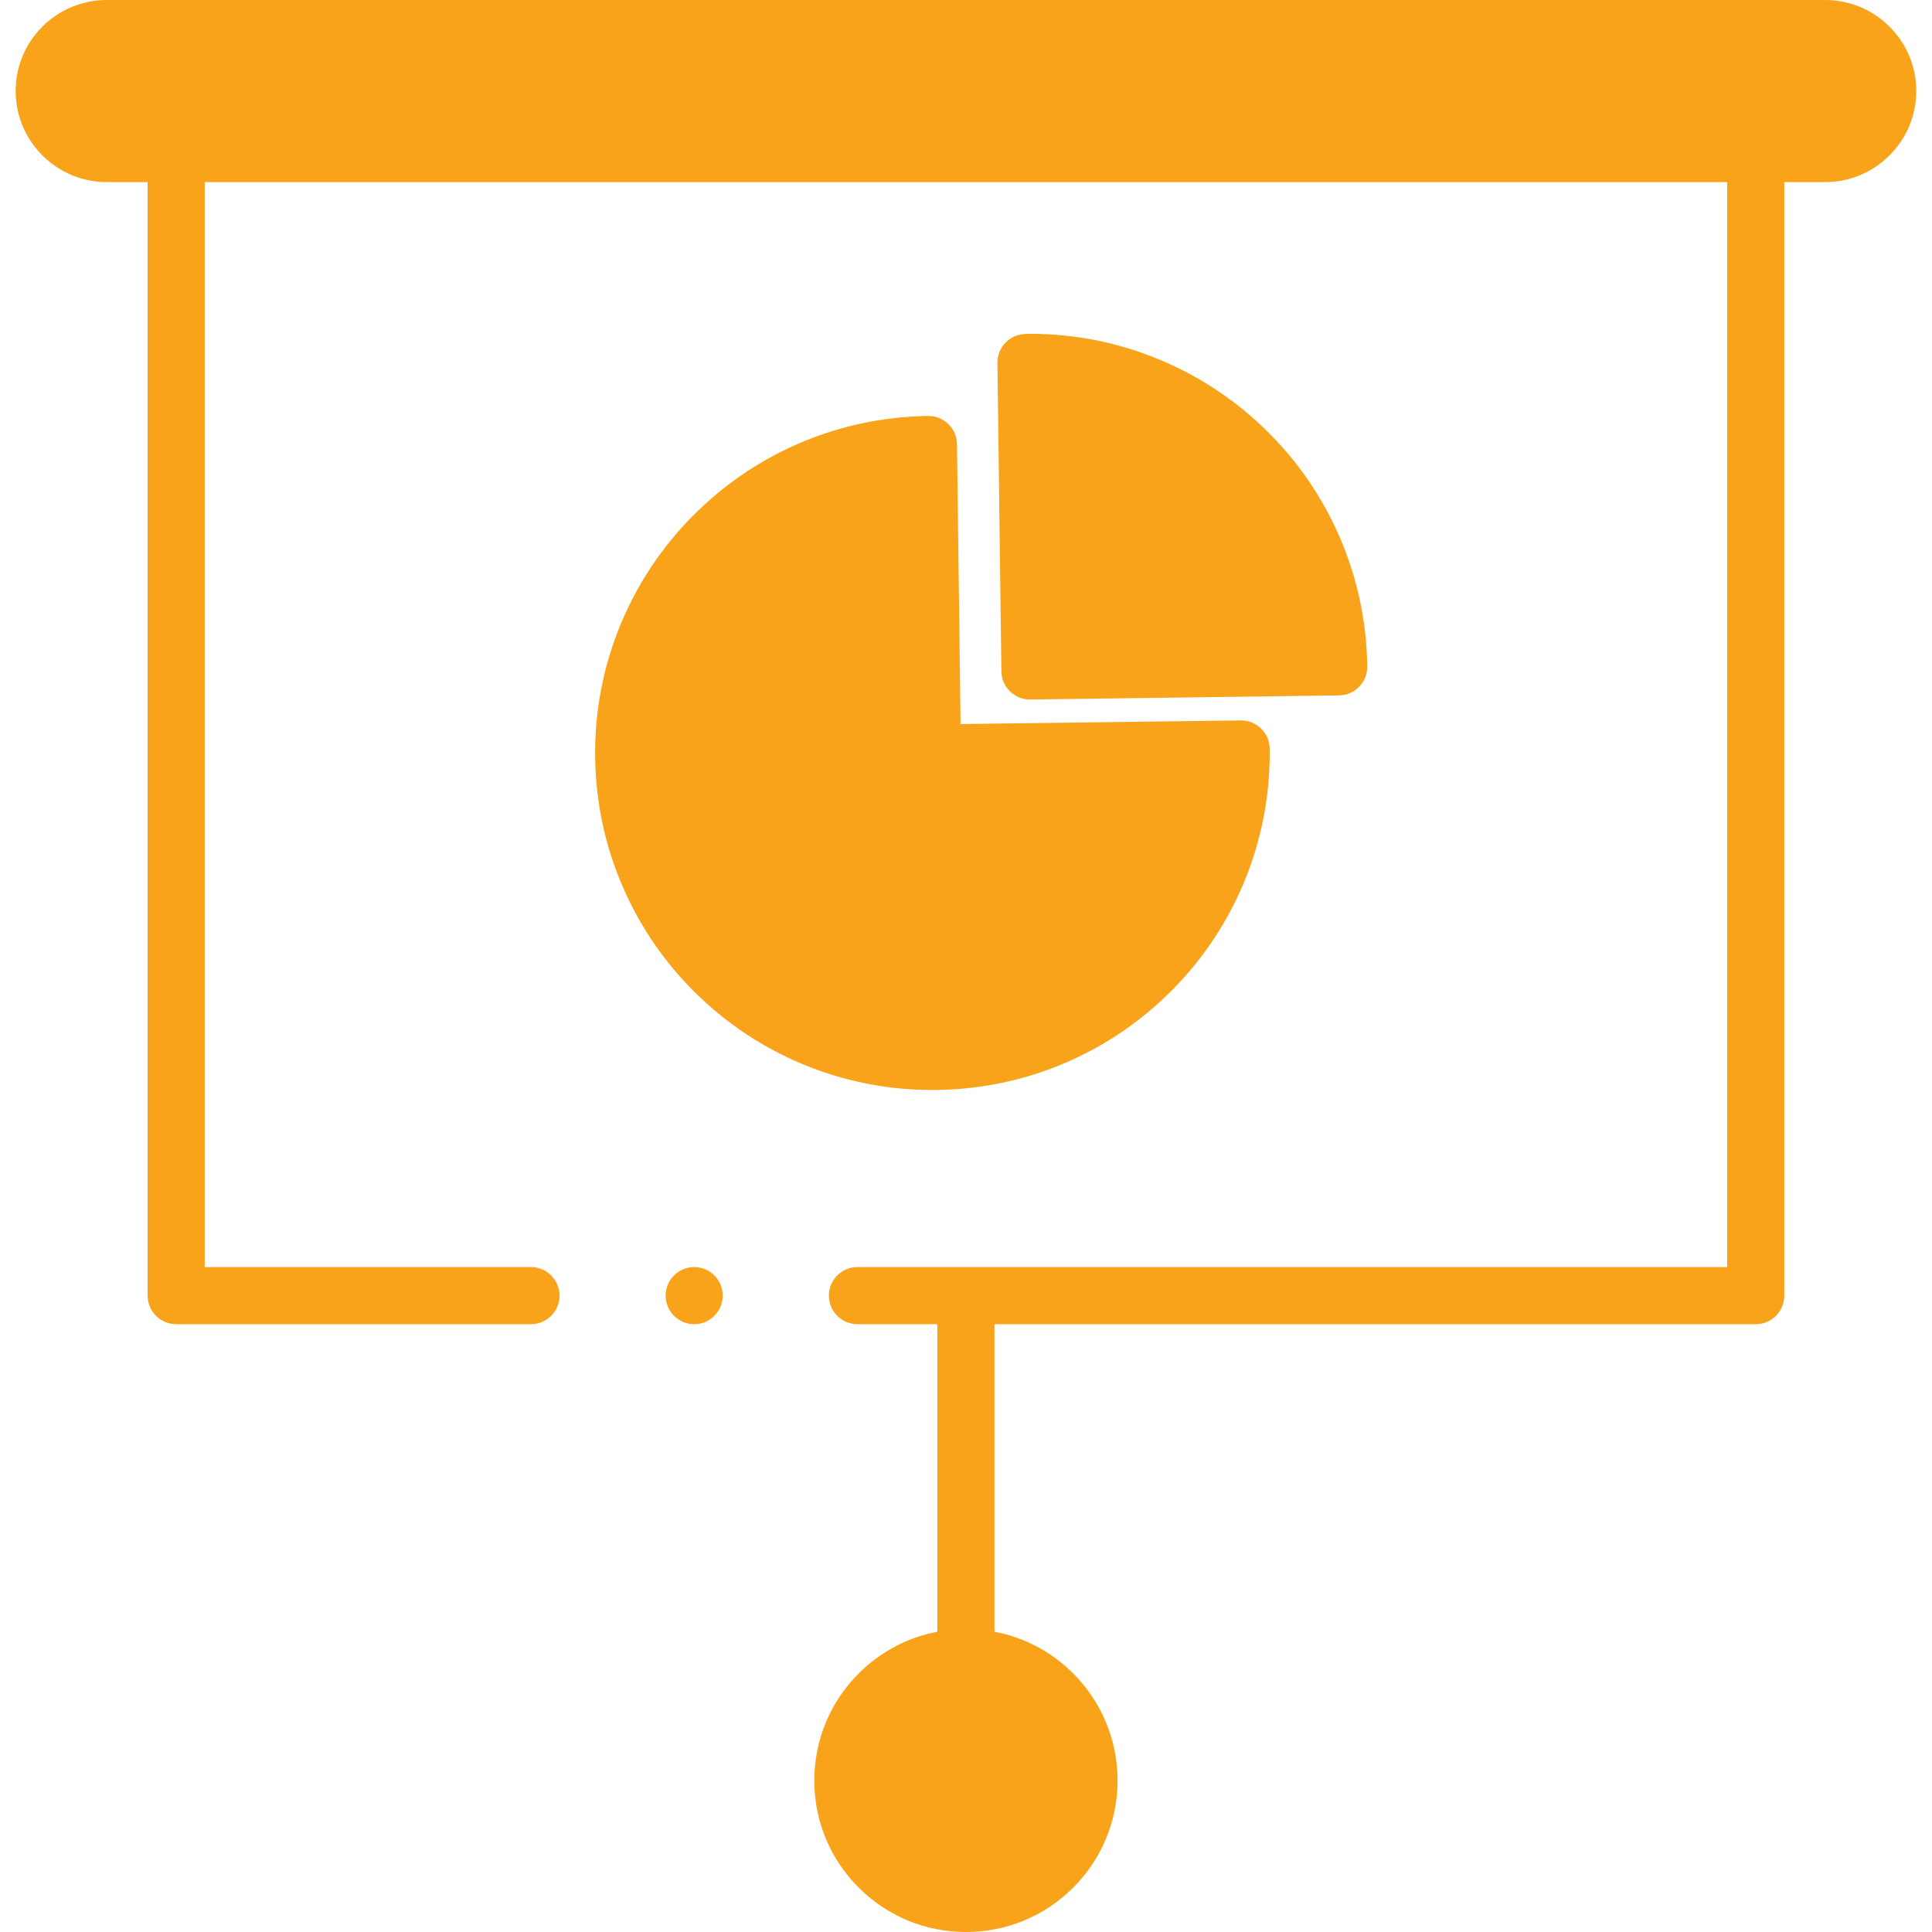
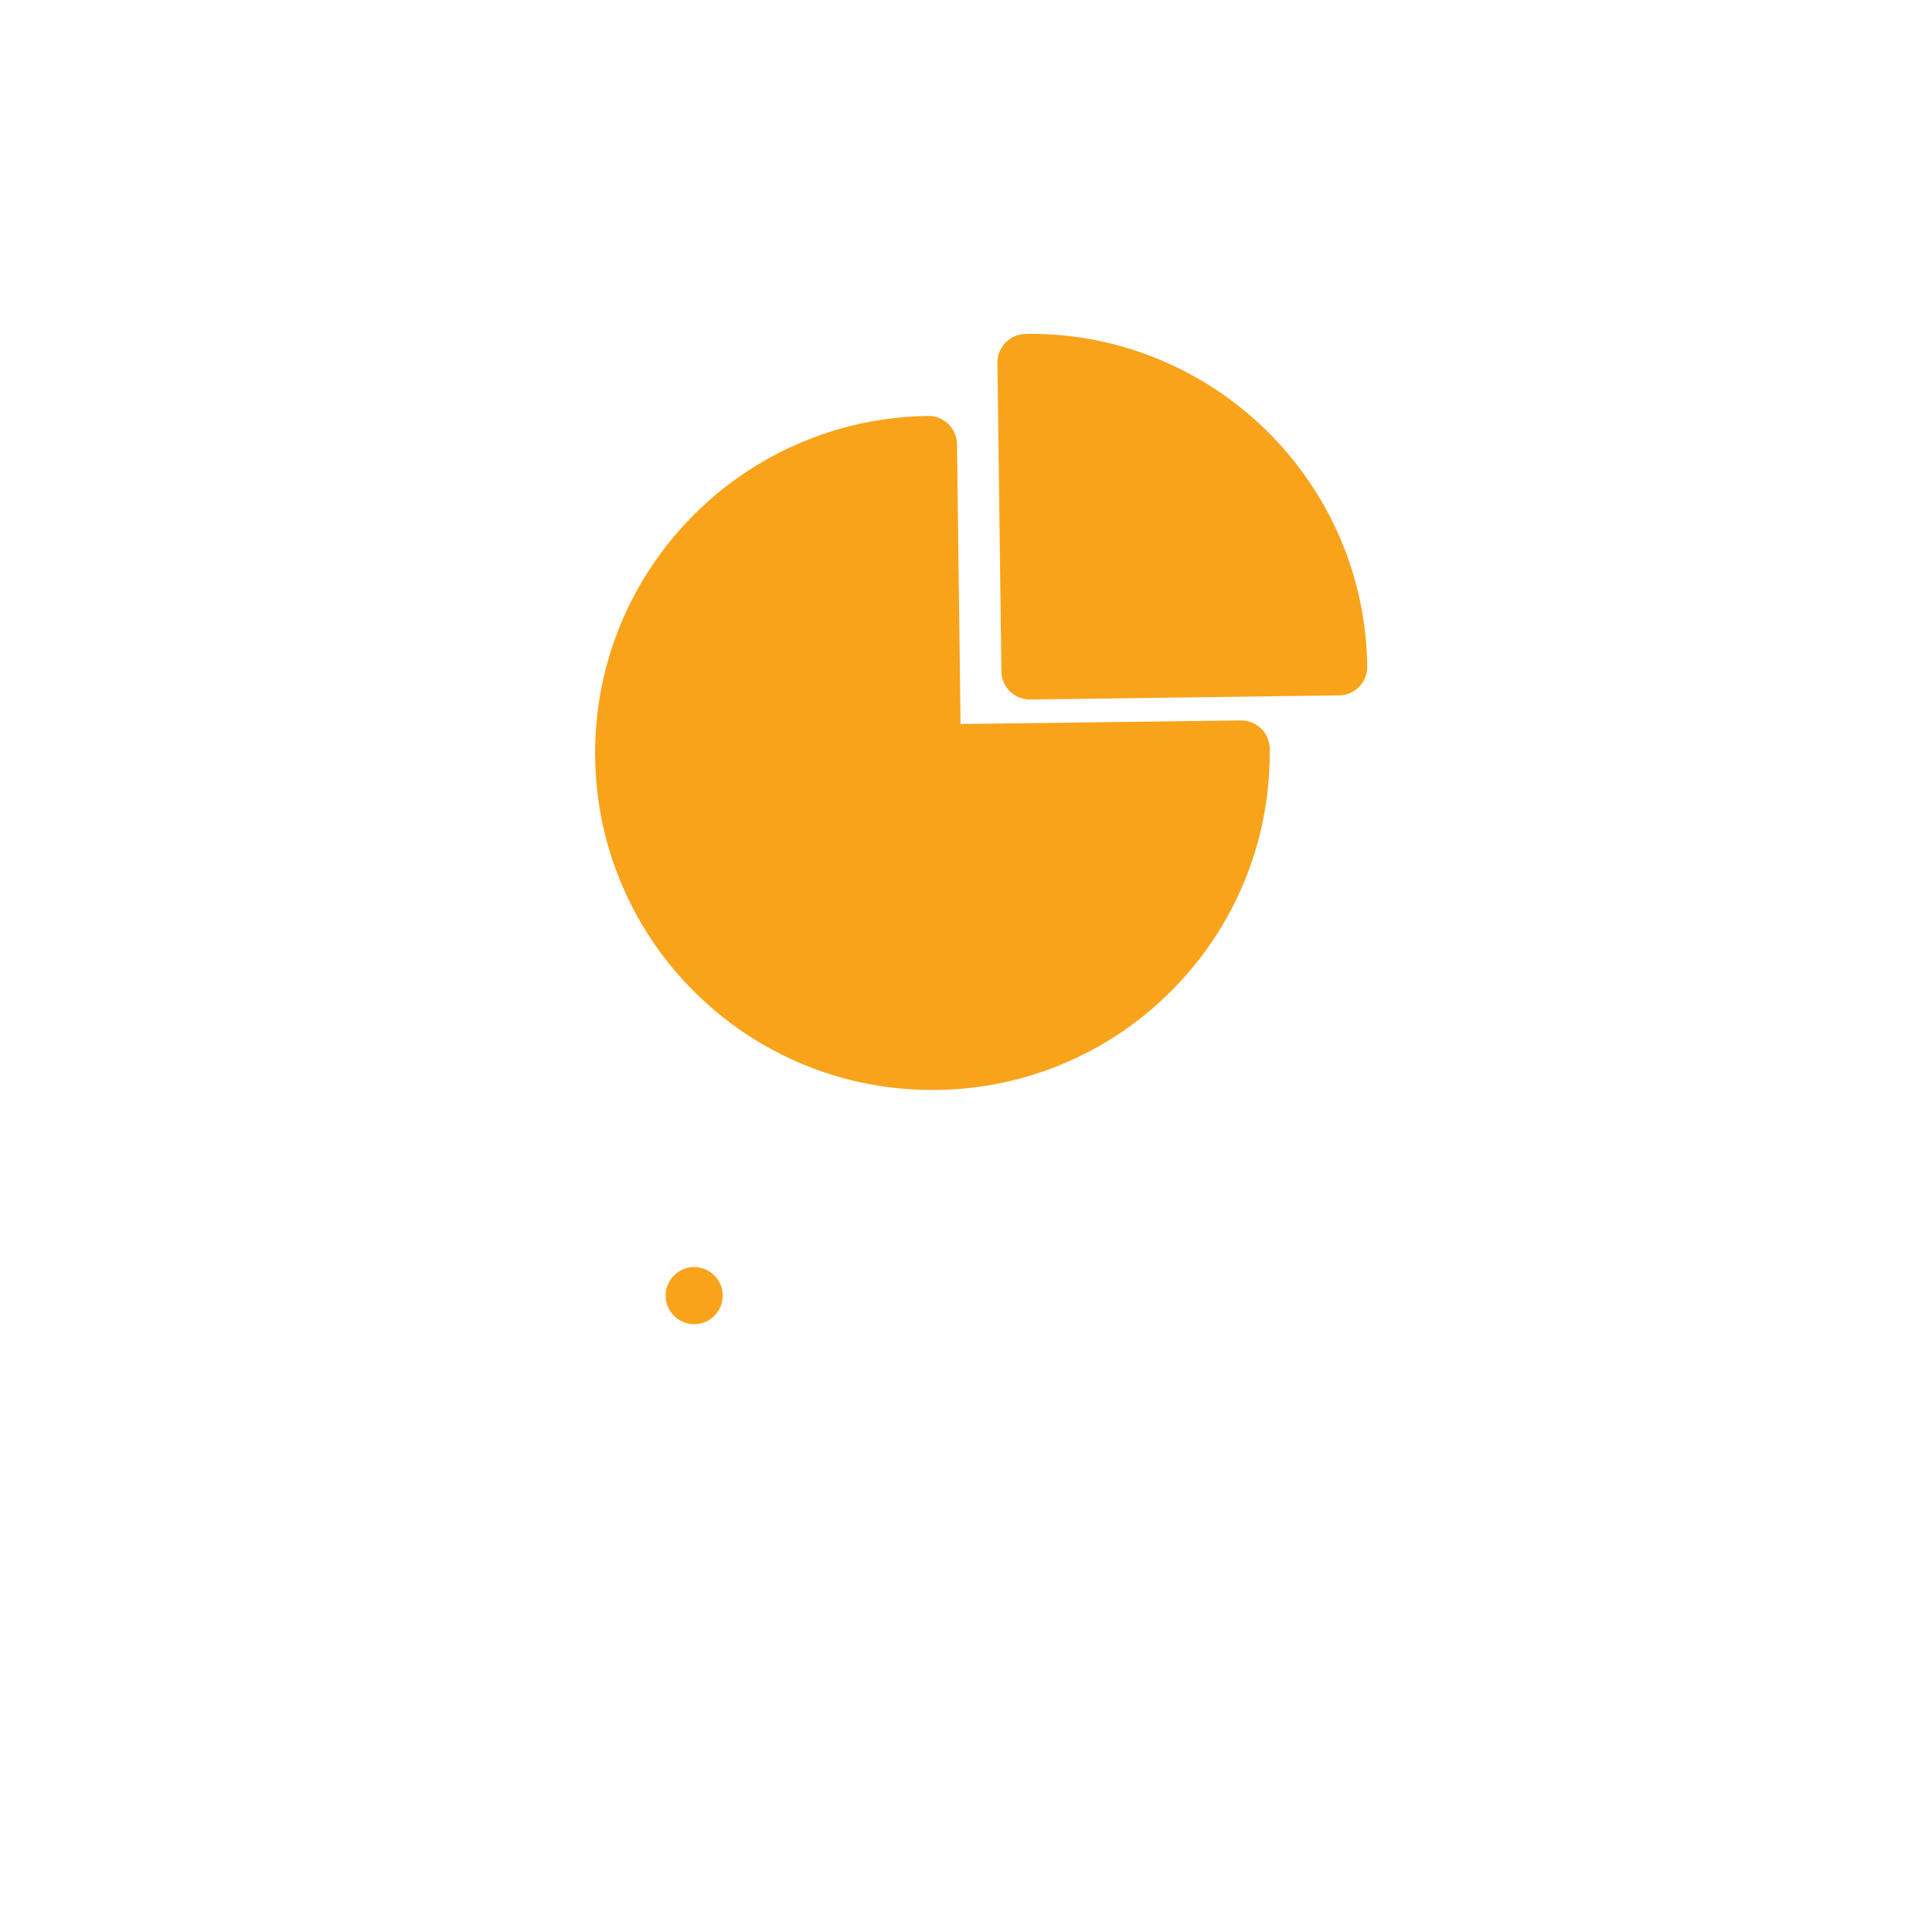
<svg xmlns="http://www.w3.org/2000/svg" width="60" height="60" viewBox="0 0 60 60" fill="none">
-   <path d="M58.679 0.826C58.144 0.294 57.435 0 56.679 0H3.318C2.562 0 1.851 0.294 1.316 0.826C0.782 1.36 0.486 2.07 0.486 2.825C0.486 3.581 0.782 4.291 1.315 4.825C1.85 5.359 2.561 5.655 3.318 5.656H4.584V40.237C4.584 40.471 4.679 40.699 4.845 40.865C5.009 41.029 5.238 41.124 5.472 41.124H16.489C16.979 41.124 17.377 40.727 17.377 40.237C17.377 39.748 16.979 39.35 16.489 39.35H6.358V5.656H22.351H32.489H32.491H42.64H52.779H53.638V39.35H26.629C26.139 39.35 25.741 39.748 25.741 40.237C25.741 40.727 26.139 41.124 26.629 41.124H29.11V50.675C28.19 50.849 27.345 51.294 26.668 51.97C25.779 52.859 25.29 54.041 25.289 55.298C25.29 56.554 25.779 57.734 26.668 58.622C27.558 59.511 28.74 60 29.997 60C31.256 60 32.438 59.511 33.328 58.622C34.216 57.735 34.706 56.554 34.708 55.298C34.706 54.041 34.217 52.859 33.328 51.97C32.651 51.294 31.805 50.849 30.884 50.675V41.124H54.526C54.763 41.124 54.985 41.032 55.152 40.865C55.321 40.696 55.413 40.474 55.413 40.237V5.656H56.679C57.436 5.655 58.146 5.359 58.68 4.826C59.215 4.291 59.511 3.581 59.512 2.825C59.511 2.07 59.214 1.36 58.679 0.826Z" fill="#F9A31B" />
-   <path d="M21.559 39.35C21.07 39.35 20.672 39.748 20.672 40.237C20.672 40.726 21.07 41.124 21.559 41.124C22.047 41.124 22.445 40.726 22.445 40.237C22.445 39.748 22.047 39.35 21.559 39.35Z" fill="#F9A31B" />
+   <path d="M21.559 39.35C21.07 39.35 20.672 39.748 20.672 40.237C20.672 40.726 21.07 41.124 21.559 41.124C22.047 41.124 22.445 40.726 22.445 40.237C22.445 39.748 22.047 39.35 21.559 39.35" fill="#F9A31B" />
  <path d="M29.092 33.85C30.495 33.831 31.853 33.542 33.129 32.988C34.361 32.453 35.466 31.695 36.414 30.735C37.362 29.776 38.104 28.662 38.624 27.424C39.16 26.144 39.432 24.786 39.432 23.387C39.432 23.341 39.432 23.296 39.431 23.25C39.429 23.013 39.334 22.791 39.164 22.625C38.994 22.461 38.768 22.371 38.533 22.373L29.826 22.486C29.83 22.454 29.831 22.423 29.83 22.392L29.72 13.794C29.716 13.557 29.621 13.335 29.451 13.17C29.282 13.005 29.058 12.914 28.82 12.918C27.418 12.938 26.06 13.228 24.785 13.783C23.553 14.318 22.448 15.077 21.5 16.037C20.553 16.997 19.809 18.111 19.291 19.349C18.755 20.63 18.482 21.987 18.482 23.385C18.482 23.433 18.482 23.478 18.484 23.524C18.501 24.924 18.792 26.28 19.347 27.555C19.881 28.786 20.639 29.89 21.6 30.837C22.559 31.782 23.675 32.525 24.913 33.043C26.193 33.578 27.551 33.85 28.951 33.85C28.997 33.85 29.044 33.85 29.092 33.85Z" fill="#F9A31B" />
  <path d="M31.986 21.724C31.99 21.724 31.993 21.724 31.998 21.724L41.587 21.596C42.075 21.59 42.468 21.186 42.461 20.698C42.444 19.3 42.153 17.945 41.601 16.672C41.066 15.441 40.308 14.336 39.349 13.388C38.388 12.441 37.273 11.697 36.033 11.178C34.751 10.64 33.389 10.367 31.986 10.367C31.939 10.367 31.903 10.369 31.882 10.37H31.873C31.86 10.372 31.855 10.372 31.855 10.372C31.622 10.374 31.395 10.469 31.232 10.635C31.066 10.804 30.972 11.035 30.976 11.27L31.099 20.849C31.101 21.086 31.198 21.308 31.367 21.472C31.533 21.634 31.753 21.724 31.986 21.724Z" fill="#F9A31B" />
</svg>